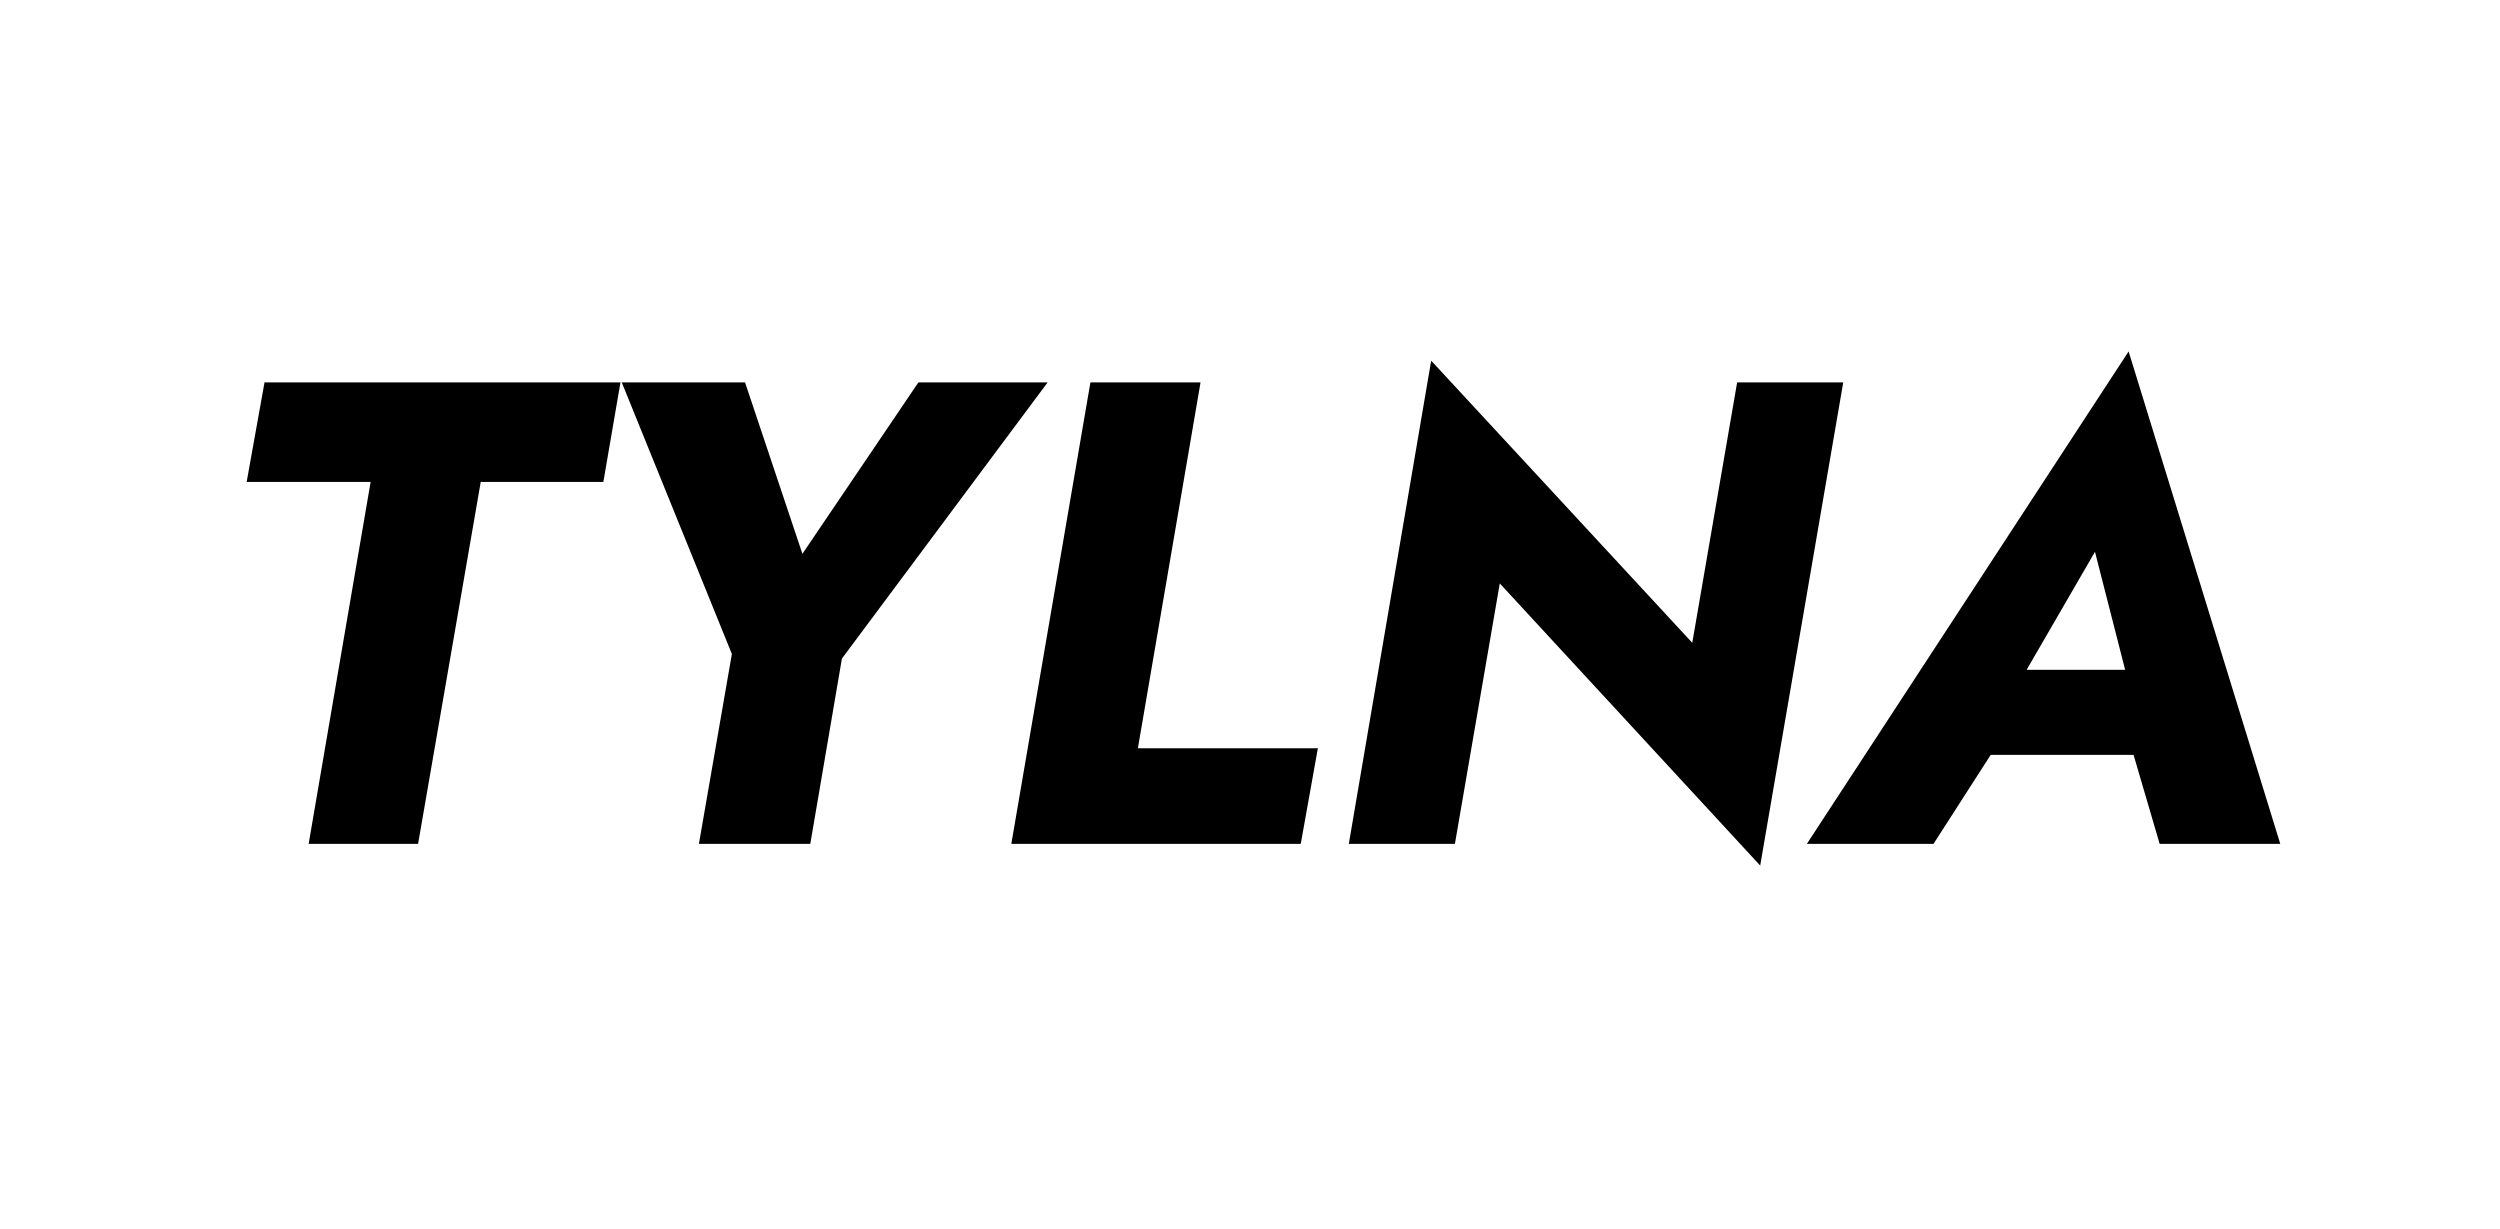
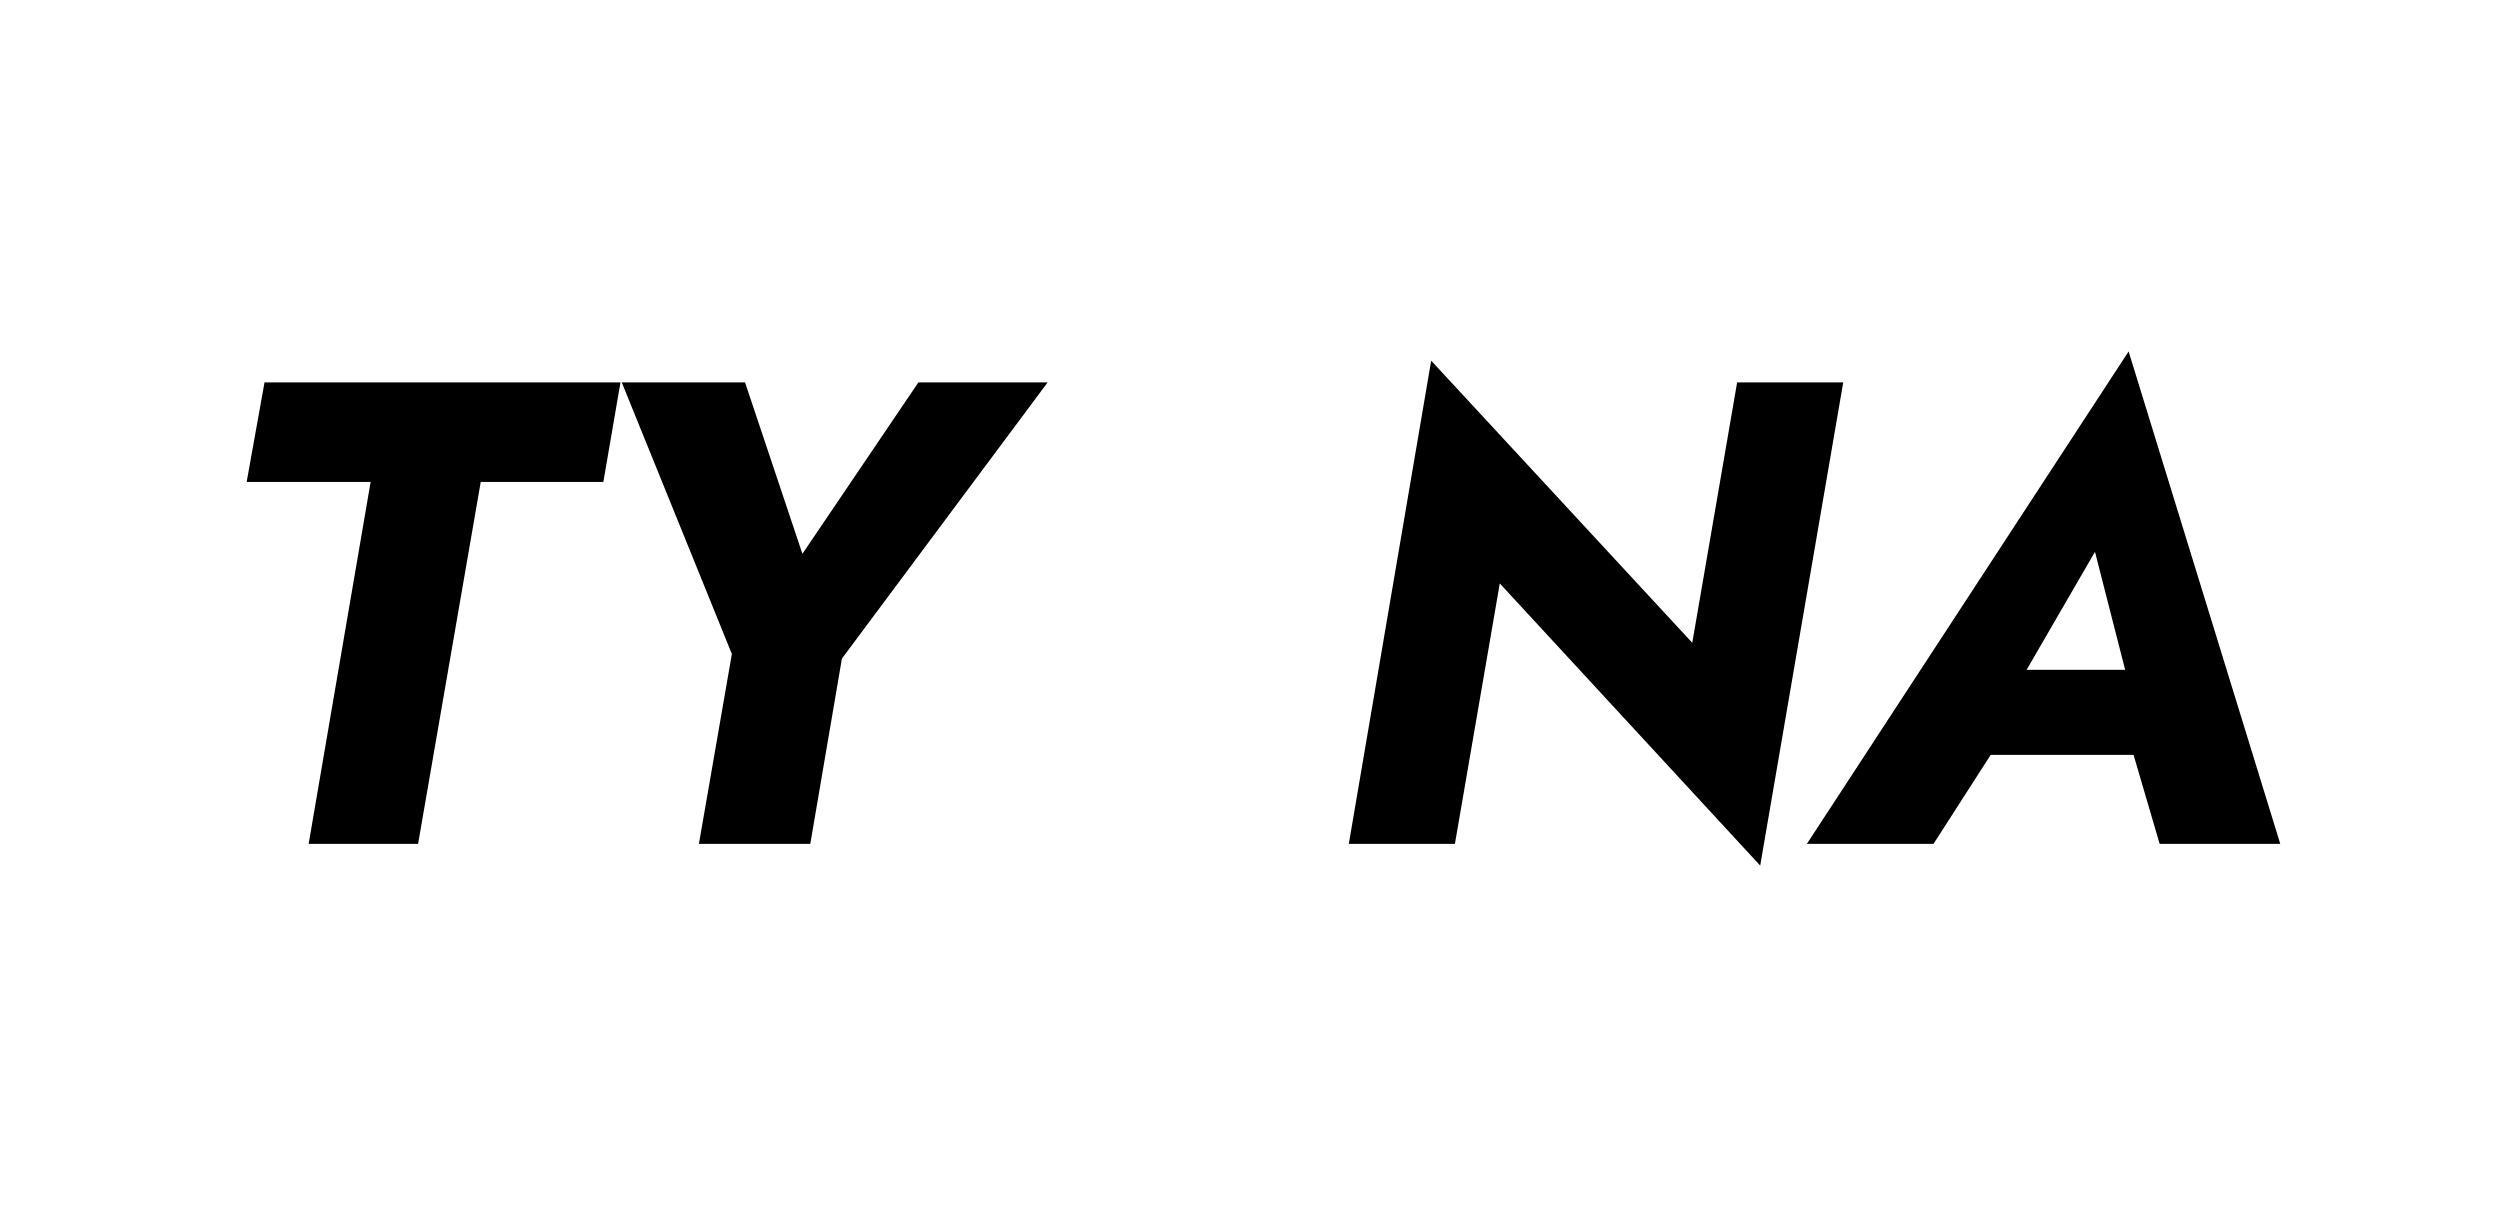
<svg xmlns="http://www.w3.org/2000/svg" version="1.0" preserveAspectRatio="xMidYMid meet" height="344" viewBox="0 0 525 258" zoomAndPan="magnify" width="700">
  <defs>
    <g />
  </defs>
  <g fill-opacity="1" fill="#000000">
    <g transform="translate(42.393, 177.208)">
      <g>
        <path d="M 9.406 -76 L 35.438 -76 L 22.422 0 L 45.406 0 L 58.562 -76 L 84.312 -76 L 87.906 -96.906 L 13.156 -96.906 Z M 9.406 -76" />
      </g>
    </g>
  </g>
  <g fill-opacity="1" fill="#000000">
    <g transform="translate(117.834, 177.208)">
      <g>
        <path d="M 75.031 -96.906 L 50.672 -60.906 L 38.625 -96.906 L 12.734 -96.906 L 35.859 -39.875 L 28.938 0 L 52.328 0 L 58.969 -38.906 L 102.172 -96.906 Z M 75.031 -96.906" />
      </g>
    </g>
  </g>
  <g fill-opacity="1" fill="#000000">
    <g transform="translate(206.425, 177.208)">
      <g>
-         <path d="M 22.562 -96.906 L 5.953 0 L 66.734 0 L 70.328 -20.078 L 32.531 -20.078 L 45.688 -96.906 Z M 22.562 -96.906" />
-       </g>
+         </g>
    </g>
  </g>
  <g fill-opacity="1" fill="#000000">
    <g transform="translate(277.298, 177.208)">
      <g>
        <path d="M 87.5 -96.906 L 78.078 -42.219 L 23.25 -101.469 L 5.953 0 L 28.234 0 L 37.656 -54.688 L 92.344 4.562 L 109.781 -96.906 Z M 87.5 -96.906" />
      </g>
    </g>
  </g>
  <g fill-opacity="1" fill="#000000">
    <g transform="translate(383.884, 177.208)">
      <g>
        <path d="M 24.094 -18.688 L 74.203 -18.688 L 75.719 -36.547 L 28.656 -36.547 Z M 56.062 -61.328 L 64.094 -29.906 L 62.578 -24.094 L 69.641 0 L 94.969 0 L 63.125 -103.406 L -4.438 0 L 22.156 0 L 38.078 -24.781 L 37.938 -30.047 Z M 56.062 -61.328" />
      </g>
    </g>
  </g>
</svg>